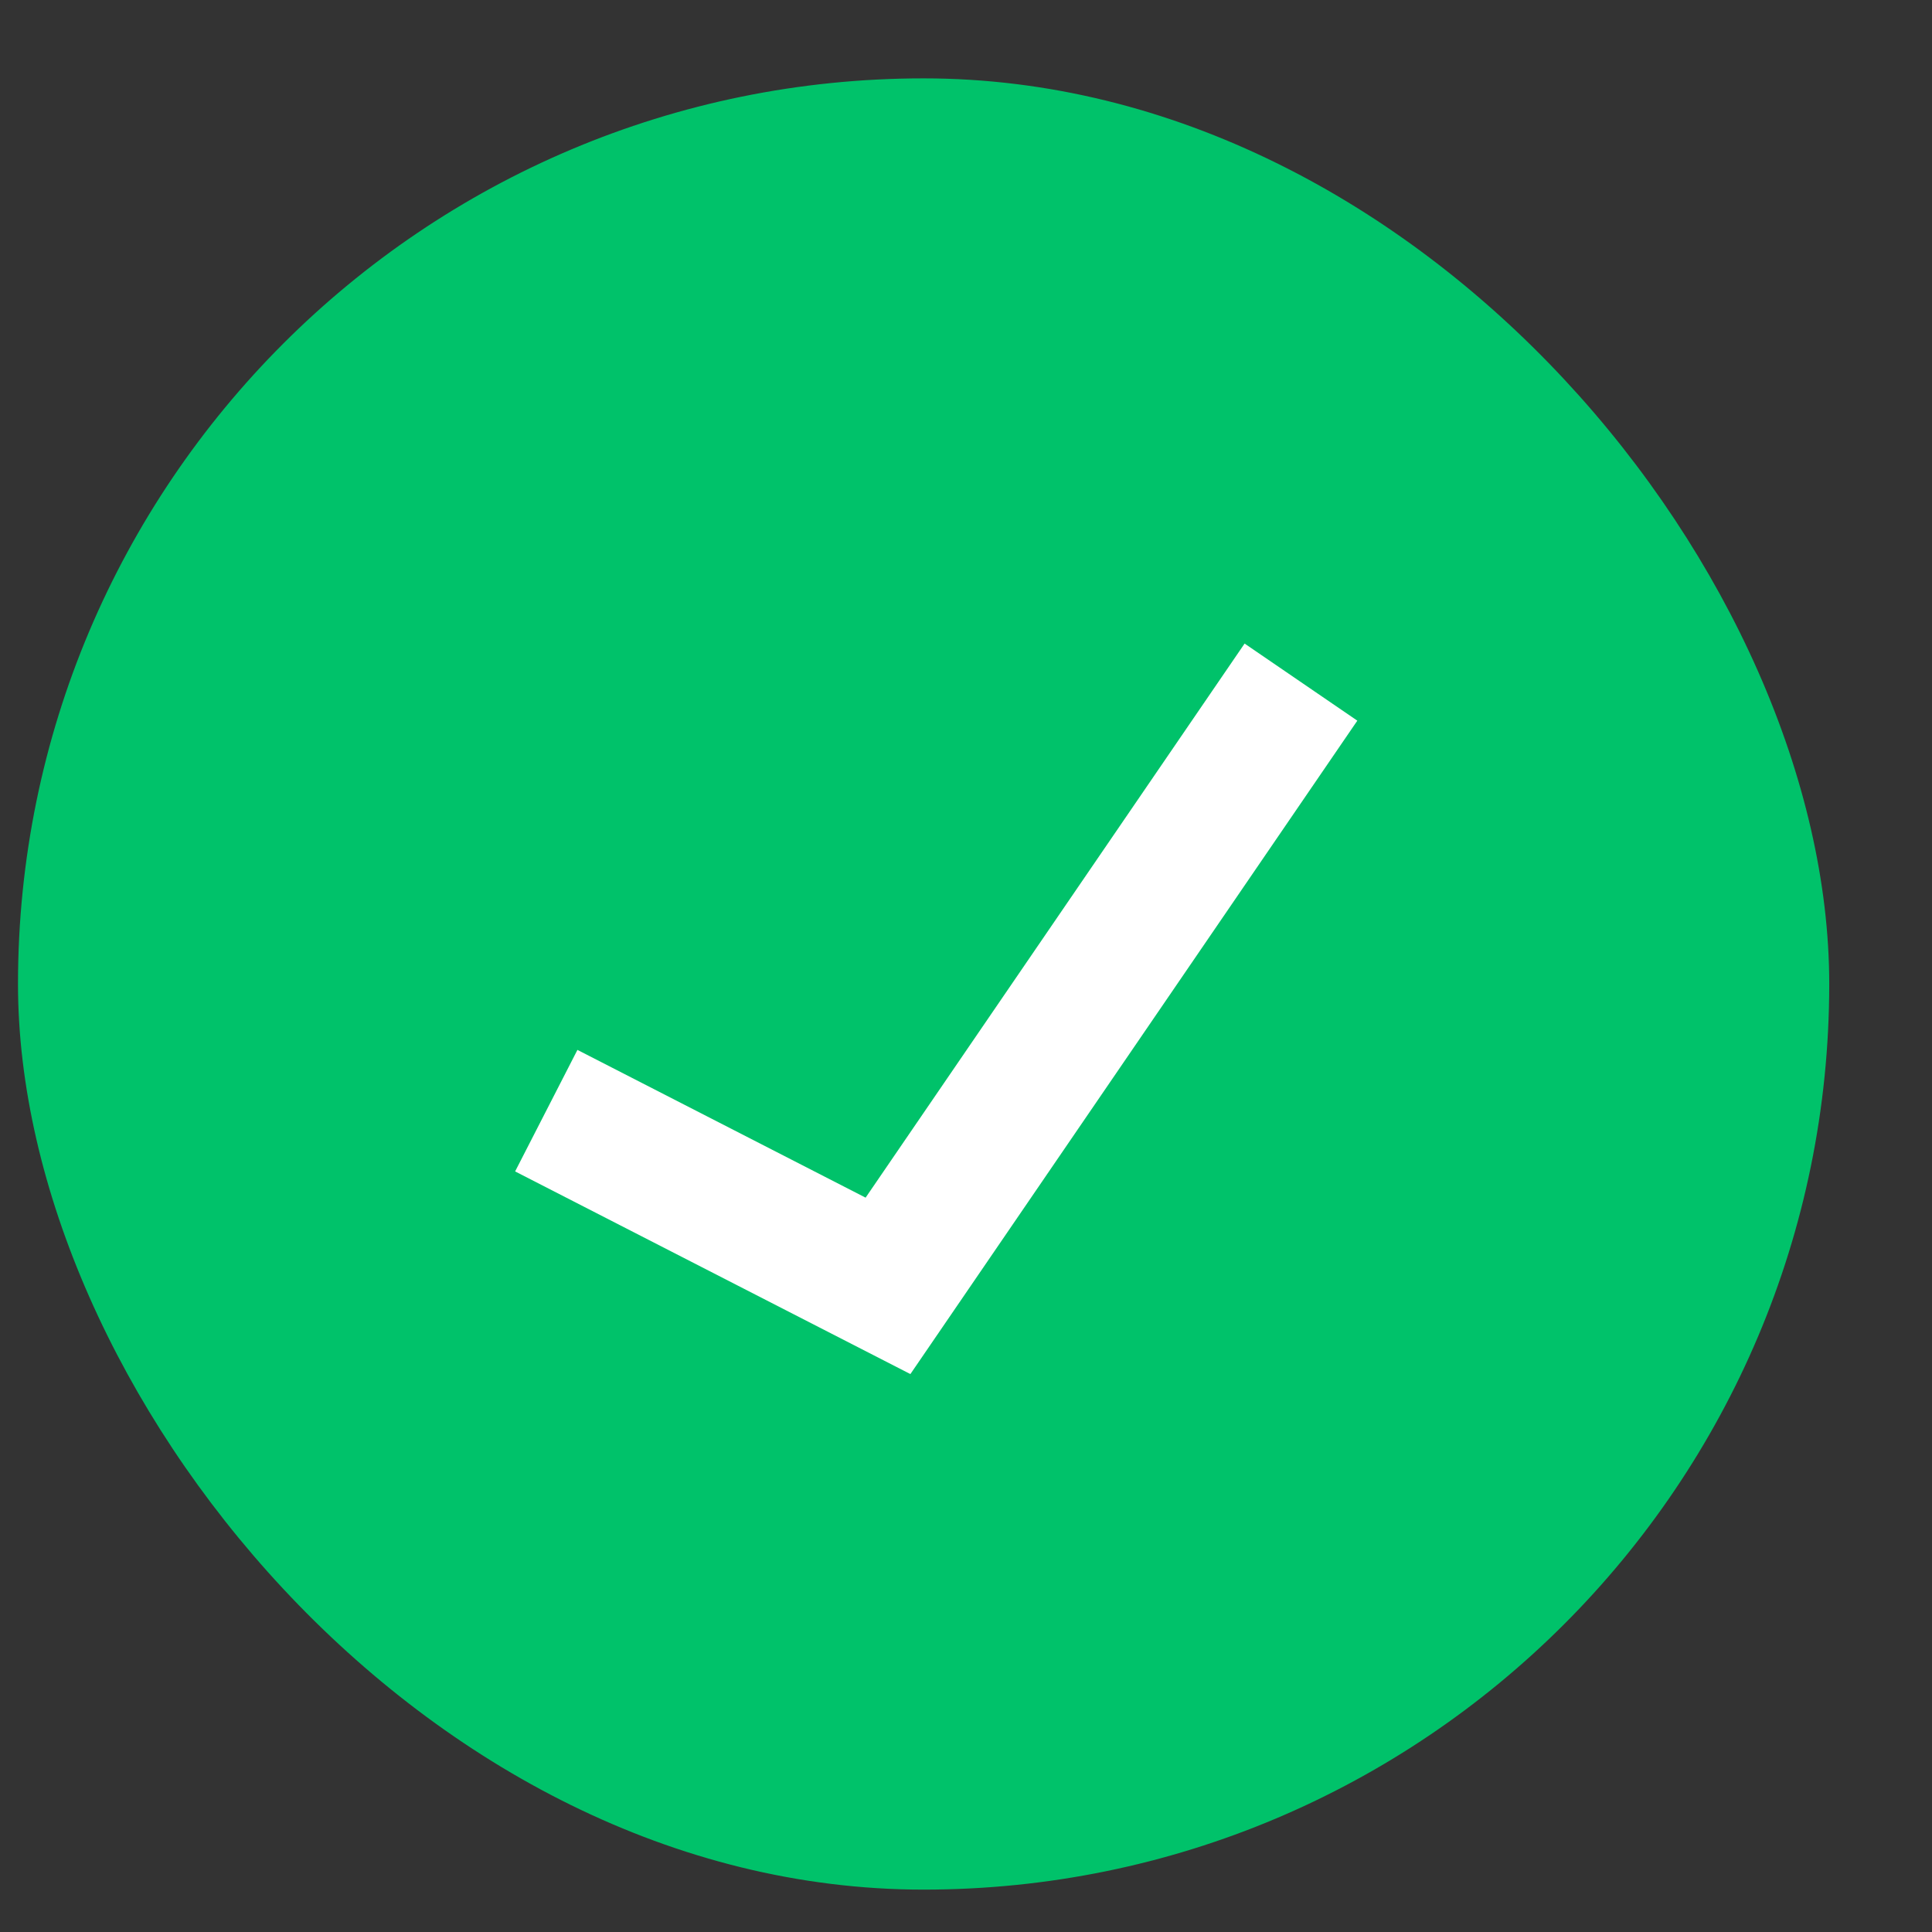
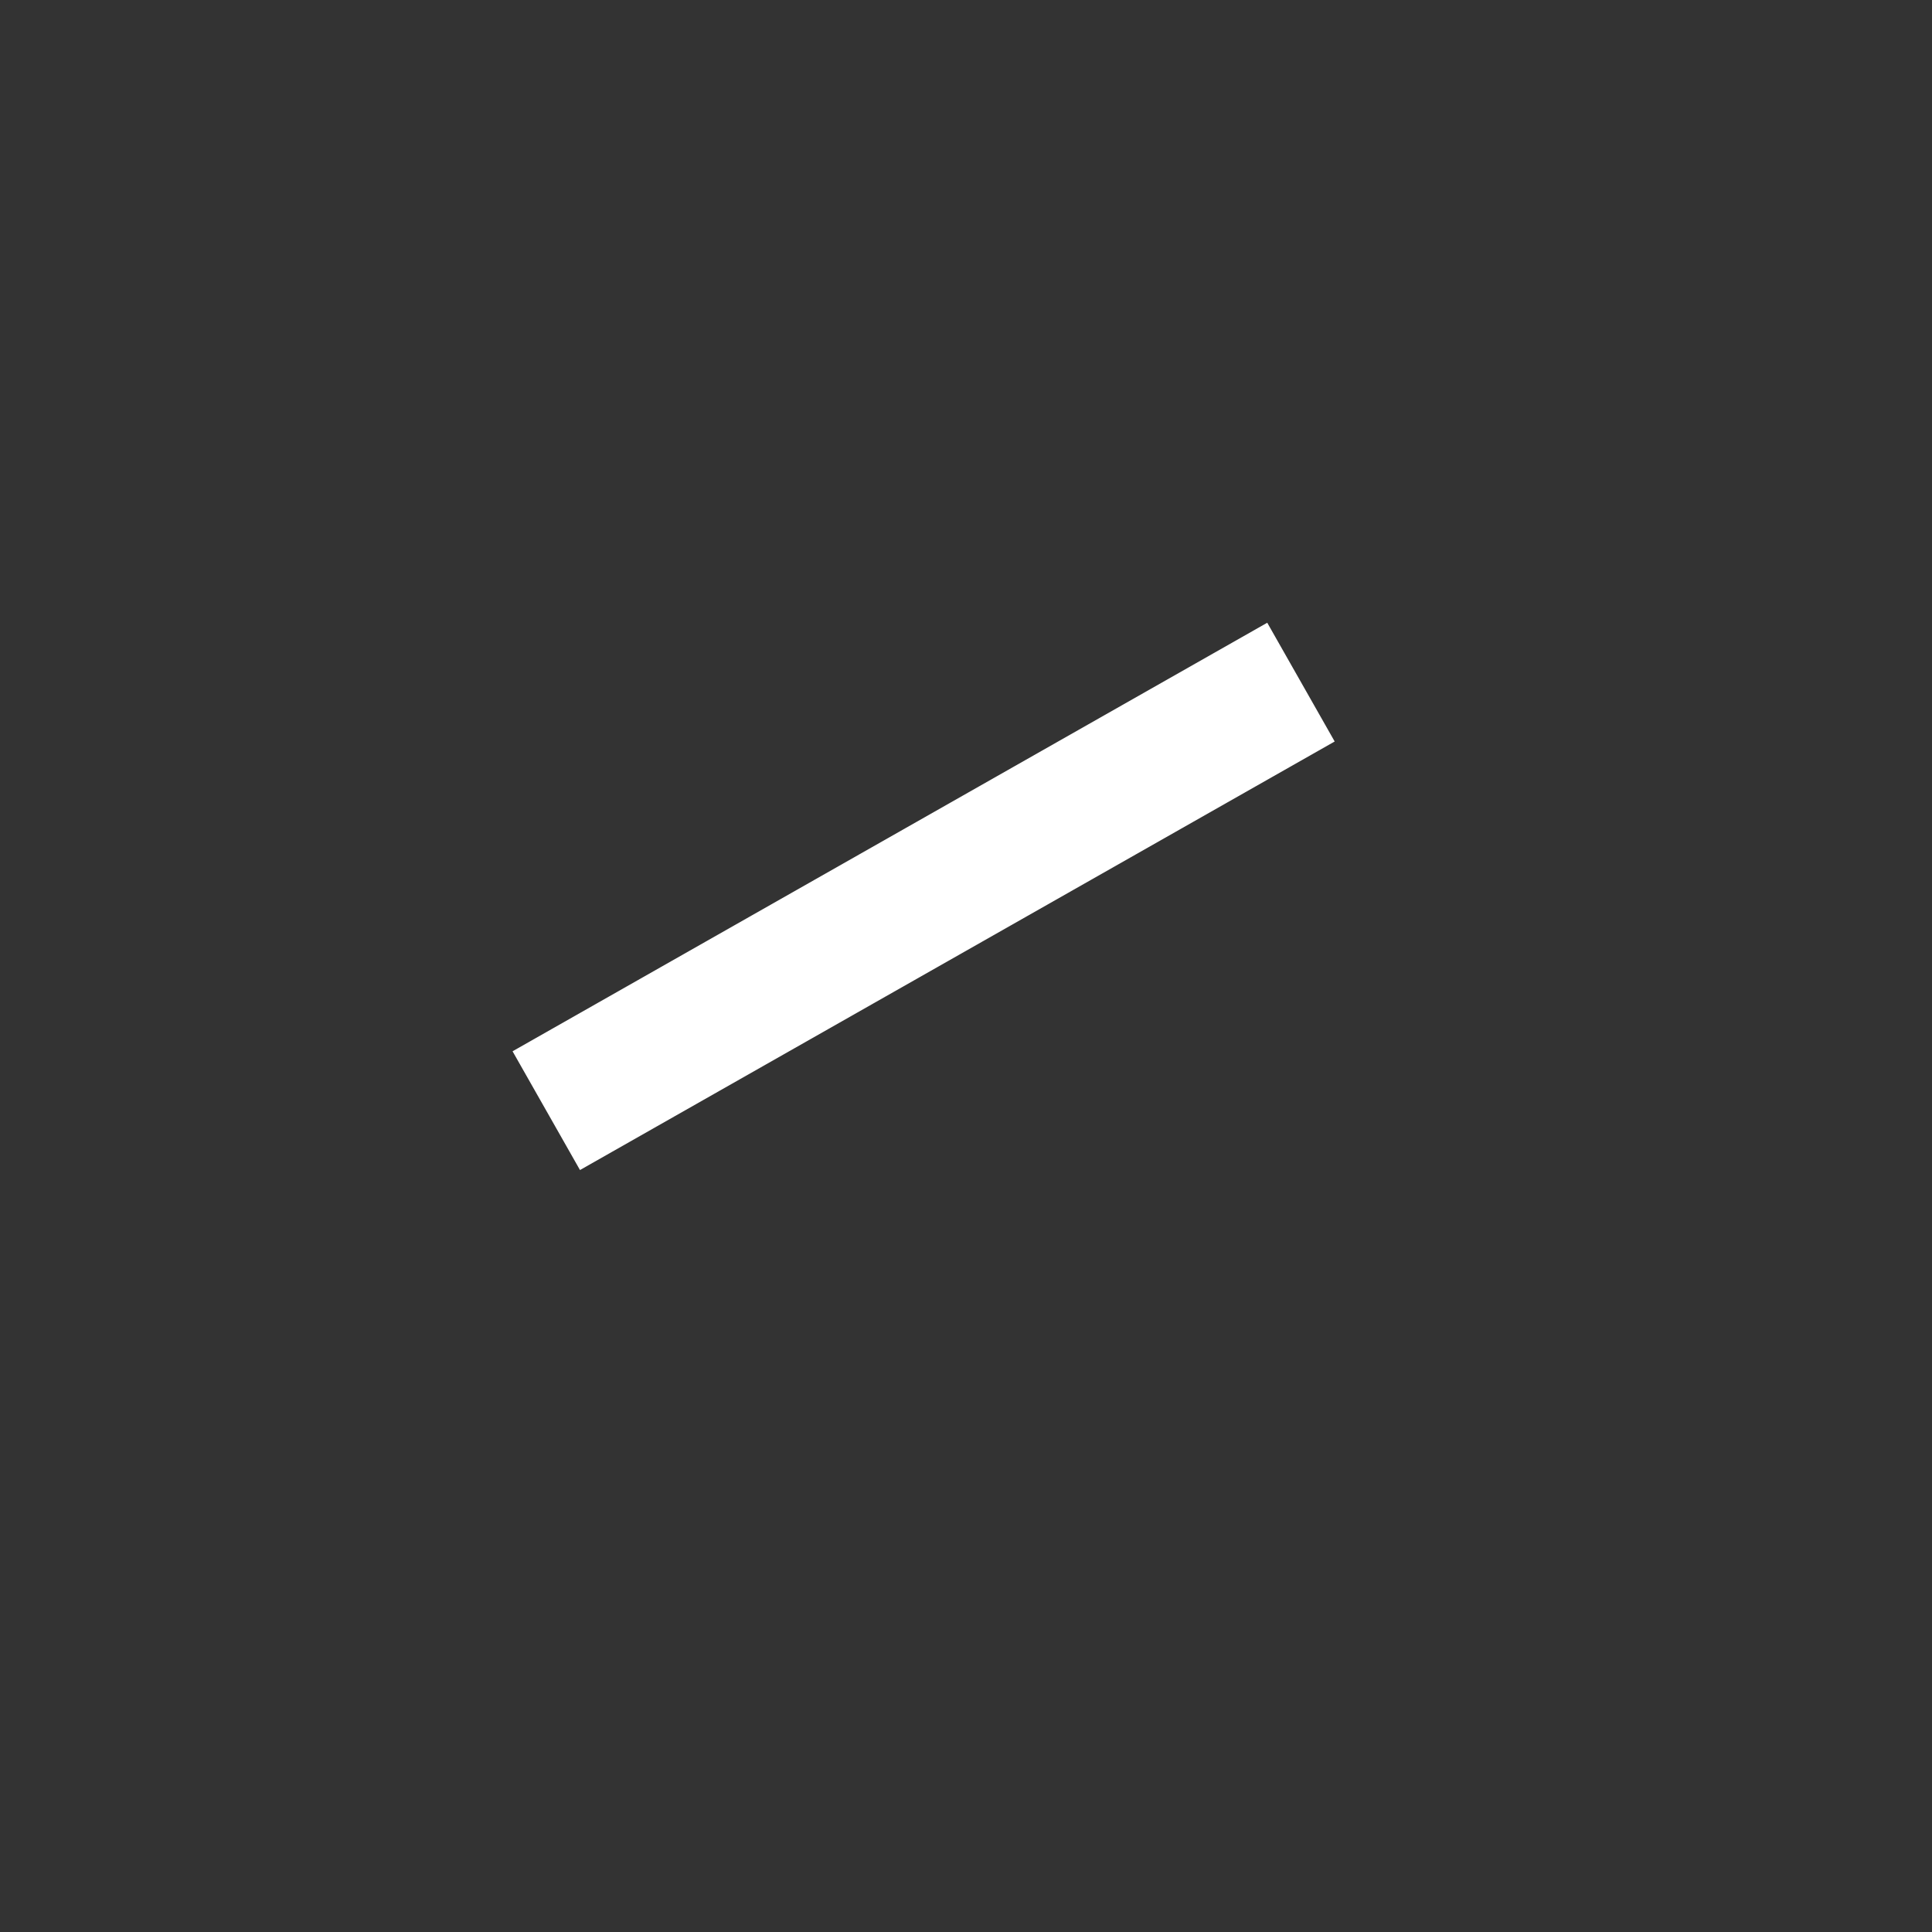
<svg xmlns="http://www.w3.org/2000/svg" width="16" height="16" viewBox="0 0 16 16" fill="none">
  <rect x="0" y="0" width="16" height="16" fill="#333333" stroke="none" />
  <g id="Vector 83">
-     <rect x="0.149" y="0.649" width="15" height="15" rx="7.5" fill="#00C26A" />
-     <path id="Vector 82" d="M10.774 5.649L7.354 10.649L4.524 9.198" stroke="white" stroke-width="1.131" />
+     <path id="Vector 82" d="M10.774 5.649L4.524 9.198" stroke="white" stroke-width="1.131" />
  </g>
</svg>